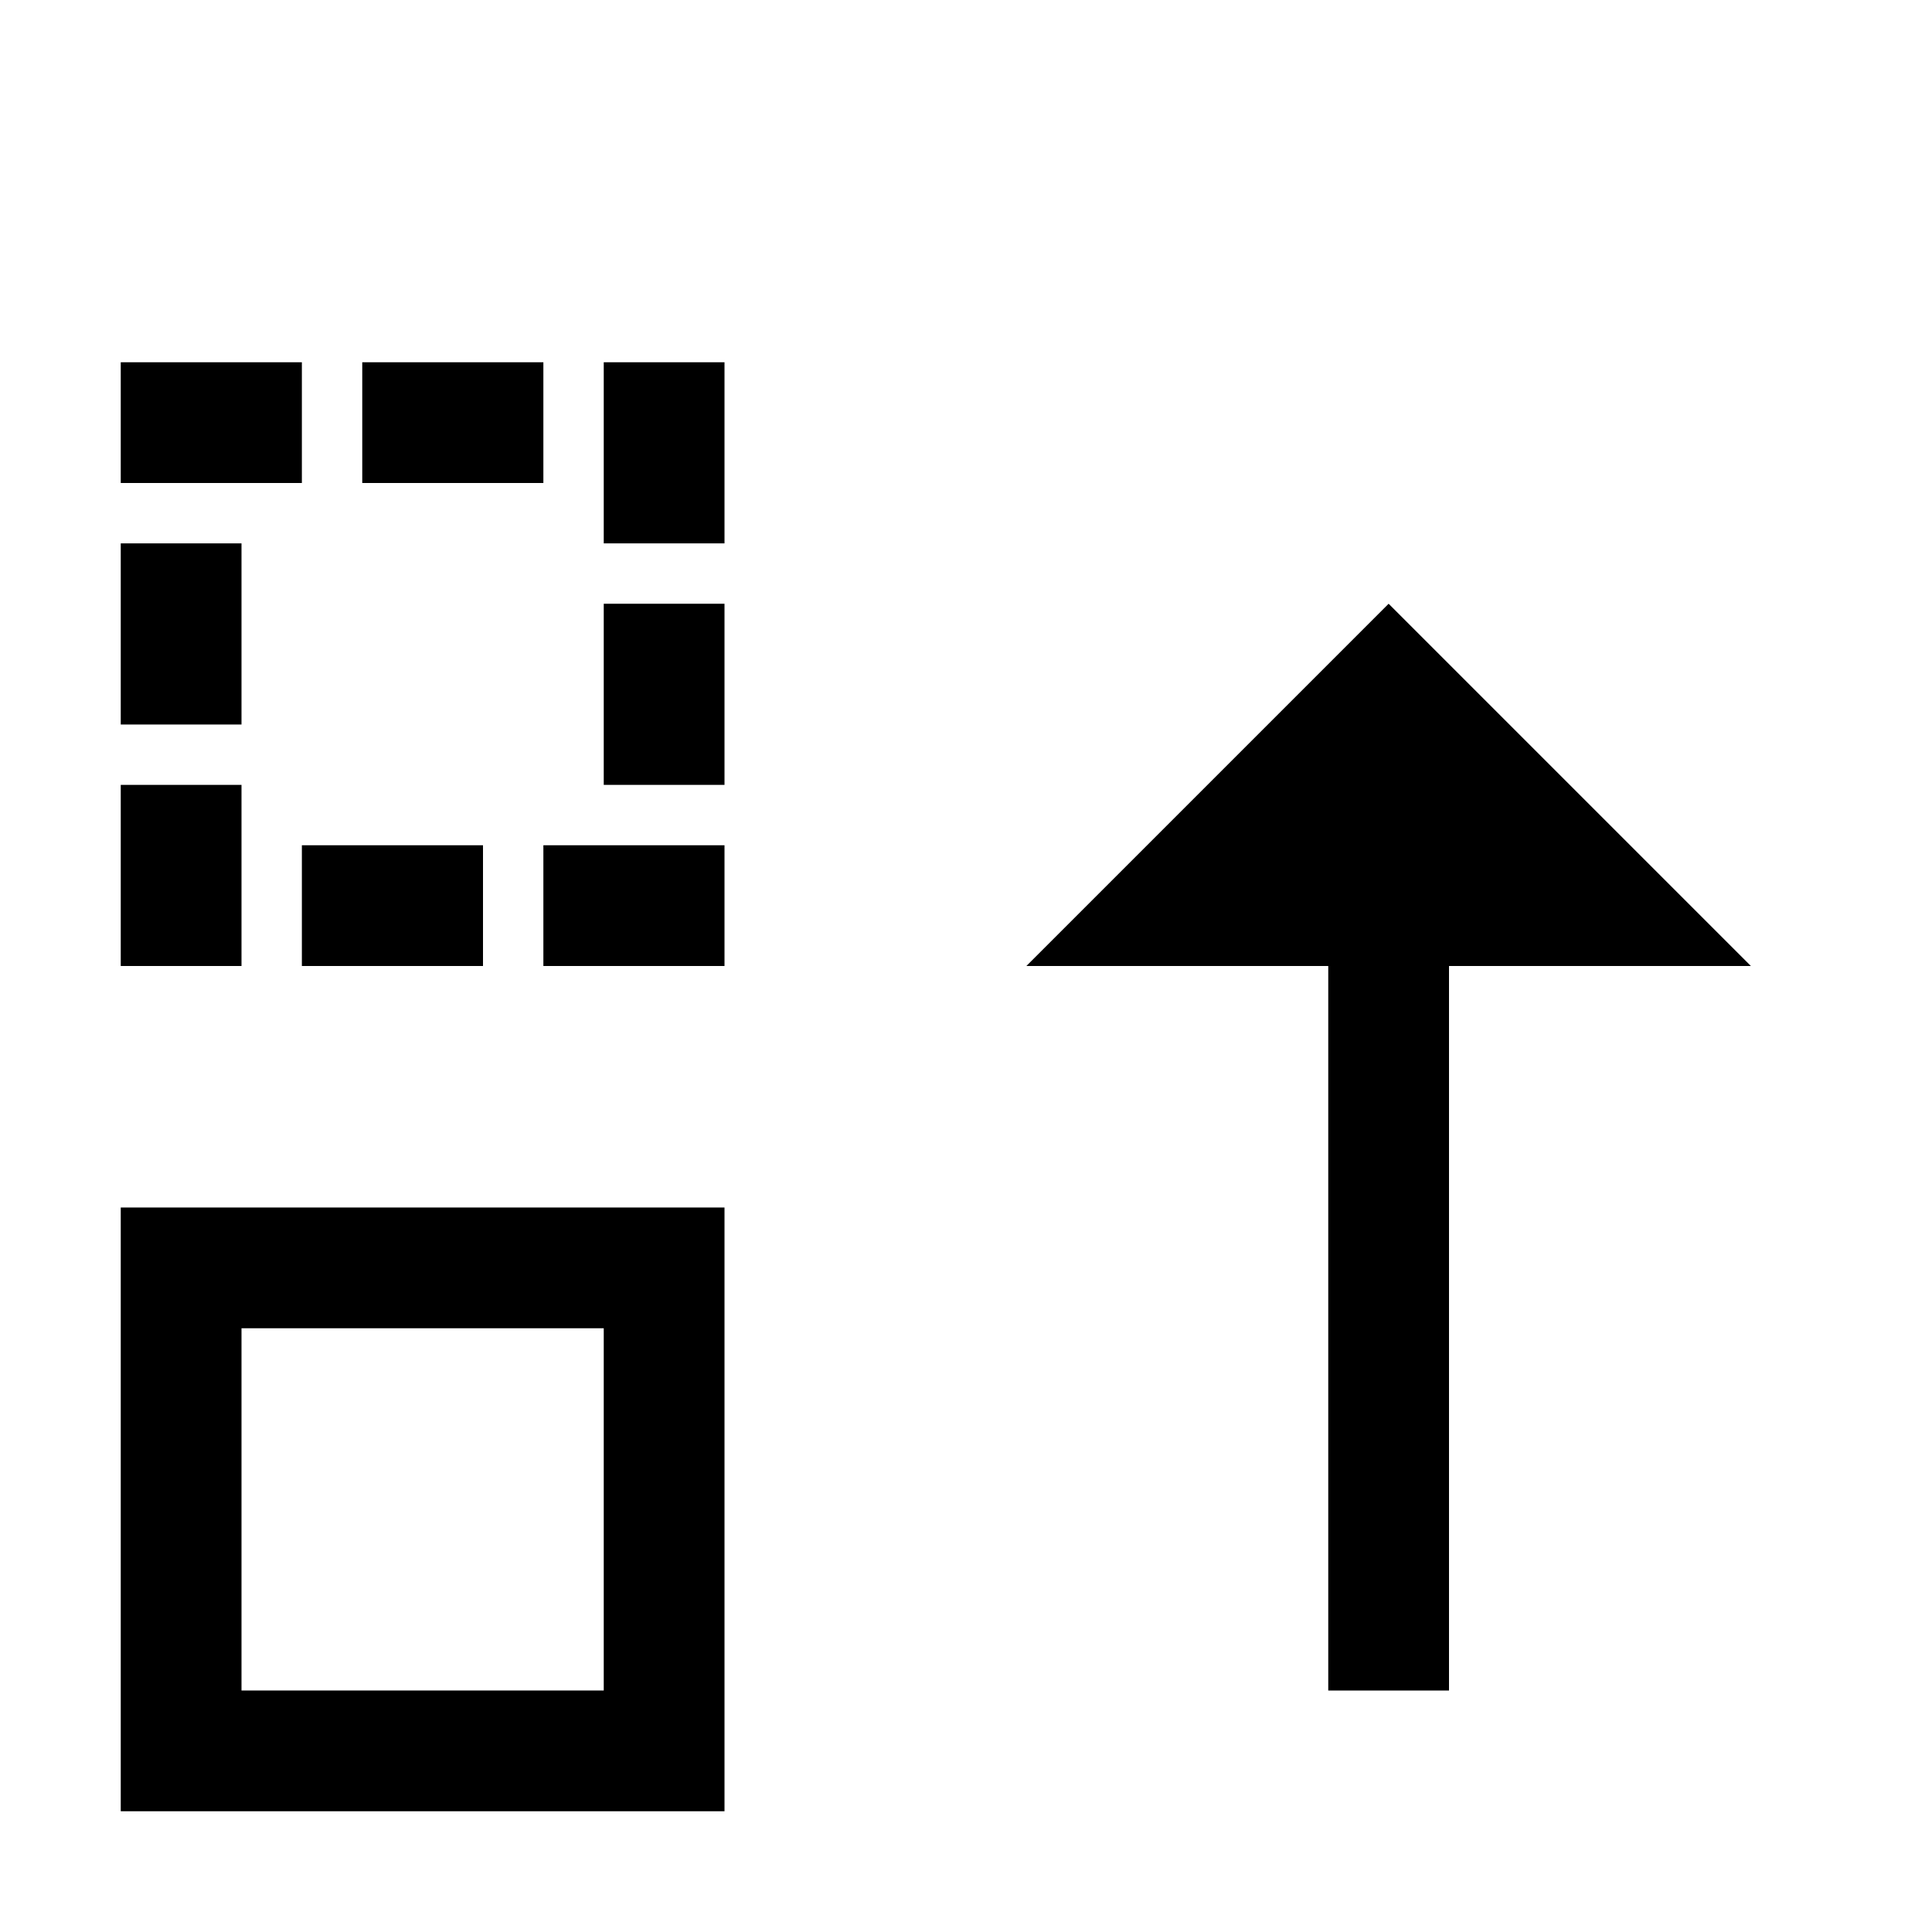
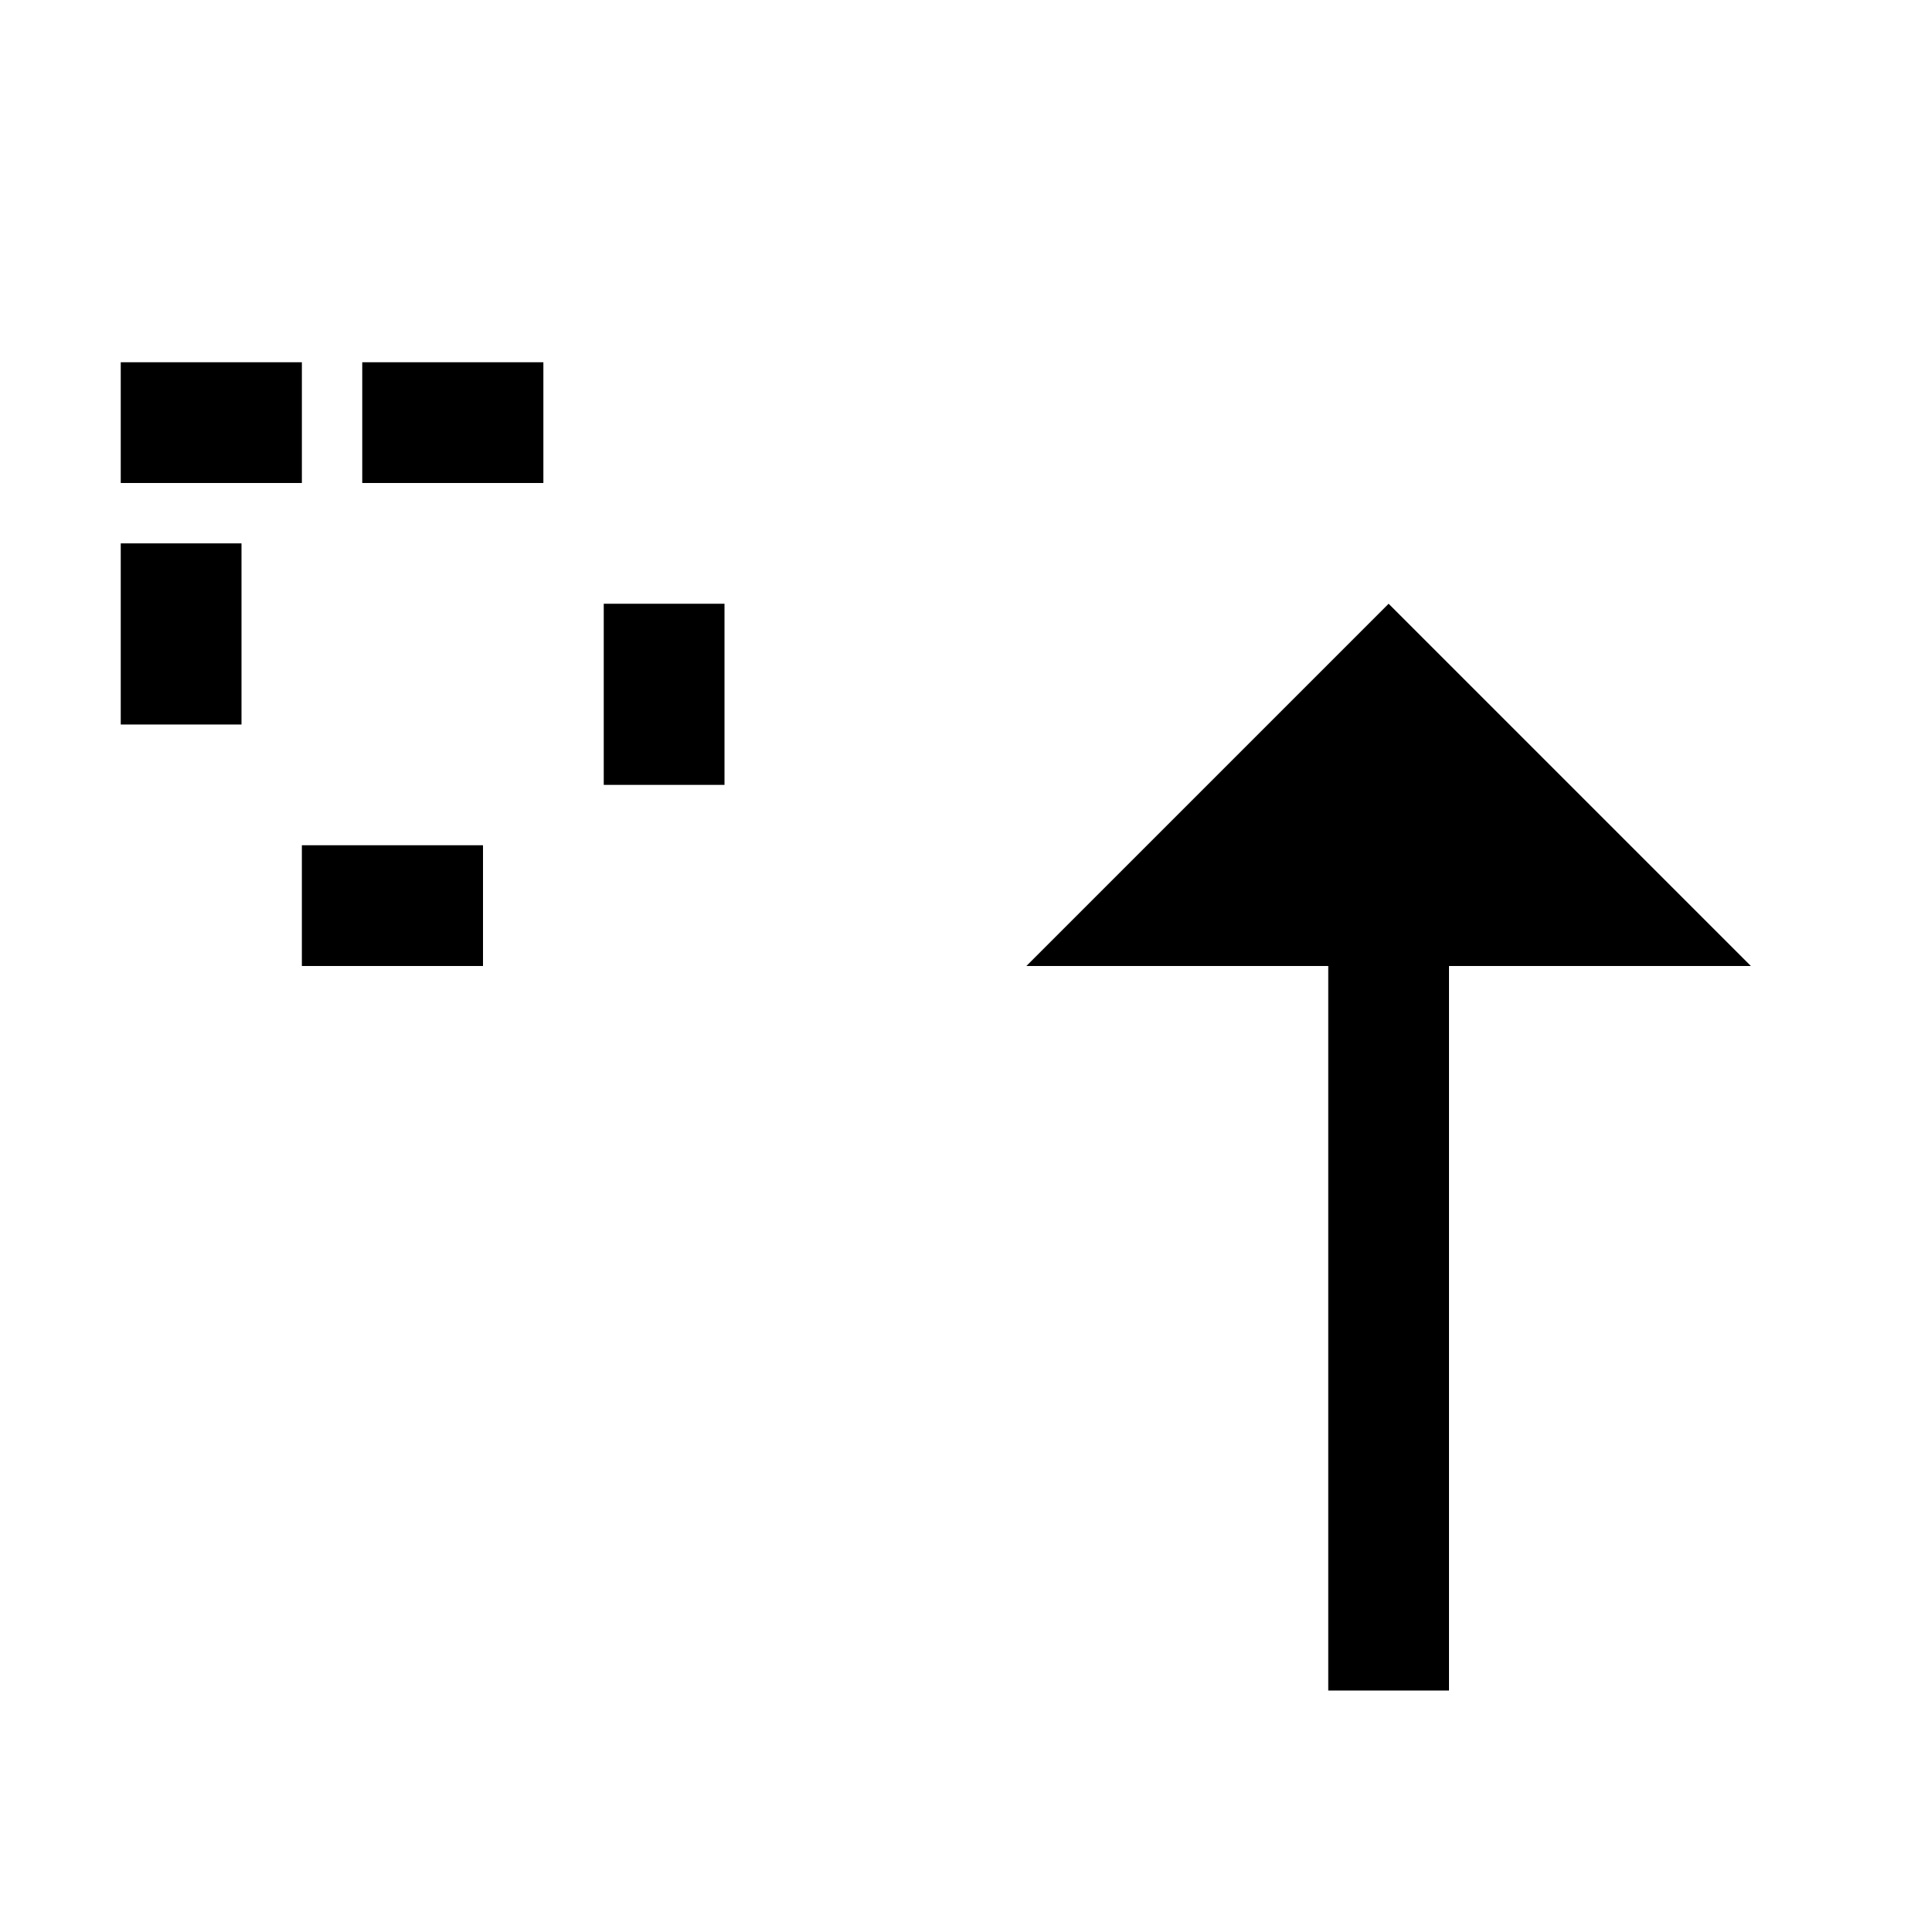
<svg xmlns="http://www.w3.org/2000/svg" version="1.1" width="16" height="16" viewBox="0 0 16 16">
  <path fill="#000000" d="M11 8v6h1v-6h2.5l-3-3-3 3z" />
  <path fill="#000000" d="M1 3h1.5v1h-1.5v-1z" />
  <path fill="#000000" d="M3 3h1.5v1h-1.5v-1z" />
-   <path fill="#000000" d="M5 3h1v1.5h-1v-1.5z" />
-   <path fill="#000000" d="M1 6.5h1v1.5h-1v-1.5z" />
  <path fill="#000000" d="M2.5 7h1.5v1h-1.5v-1z" />
-   <path fill="#000000" d="M4.5 7h1.5v1h-1.5v-1z" />
  <path fill="#000000" d="M1 4.5h1v1.5h-1v-1.5z" />
  <path fill="#000000" d="M5 5h1v1.5h-1v-1.5z" />
-   <path fill="#000000" d="M5 11v3h-3v-3h3zM6 10h-5v5h5v-5z" />
</svg>